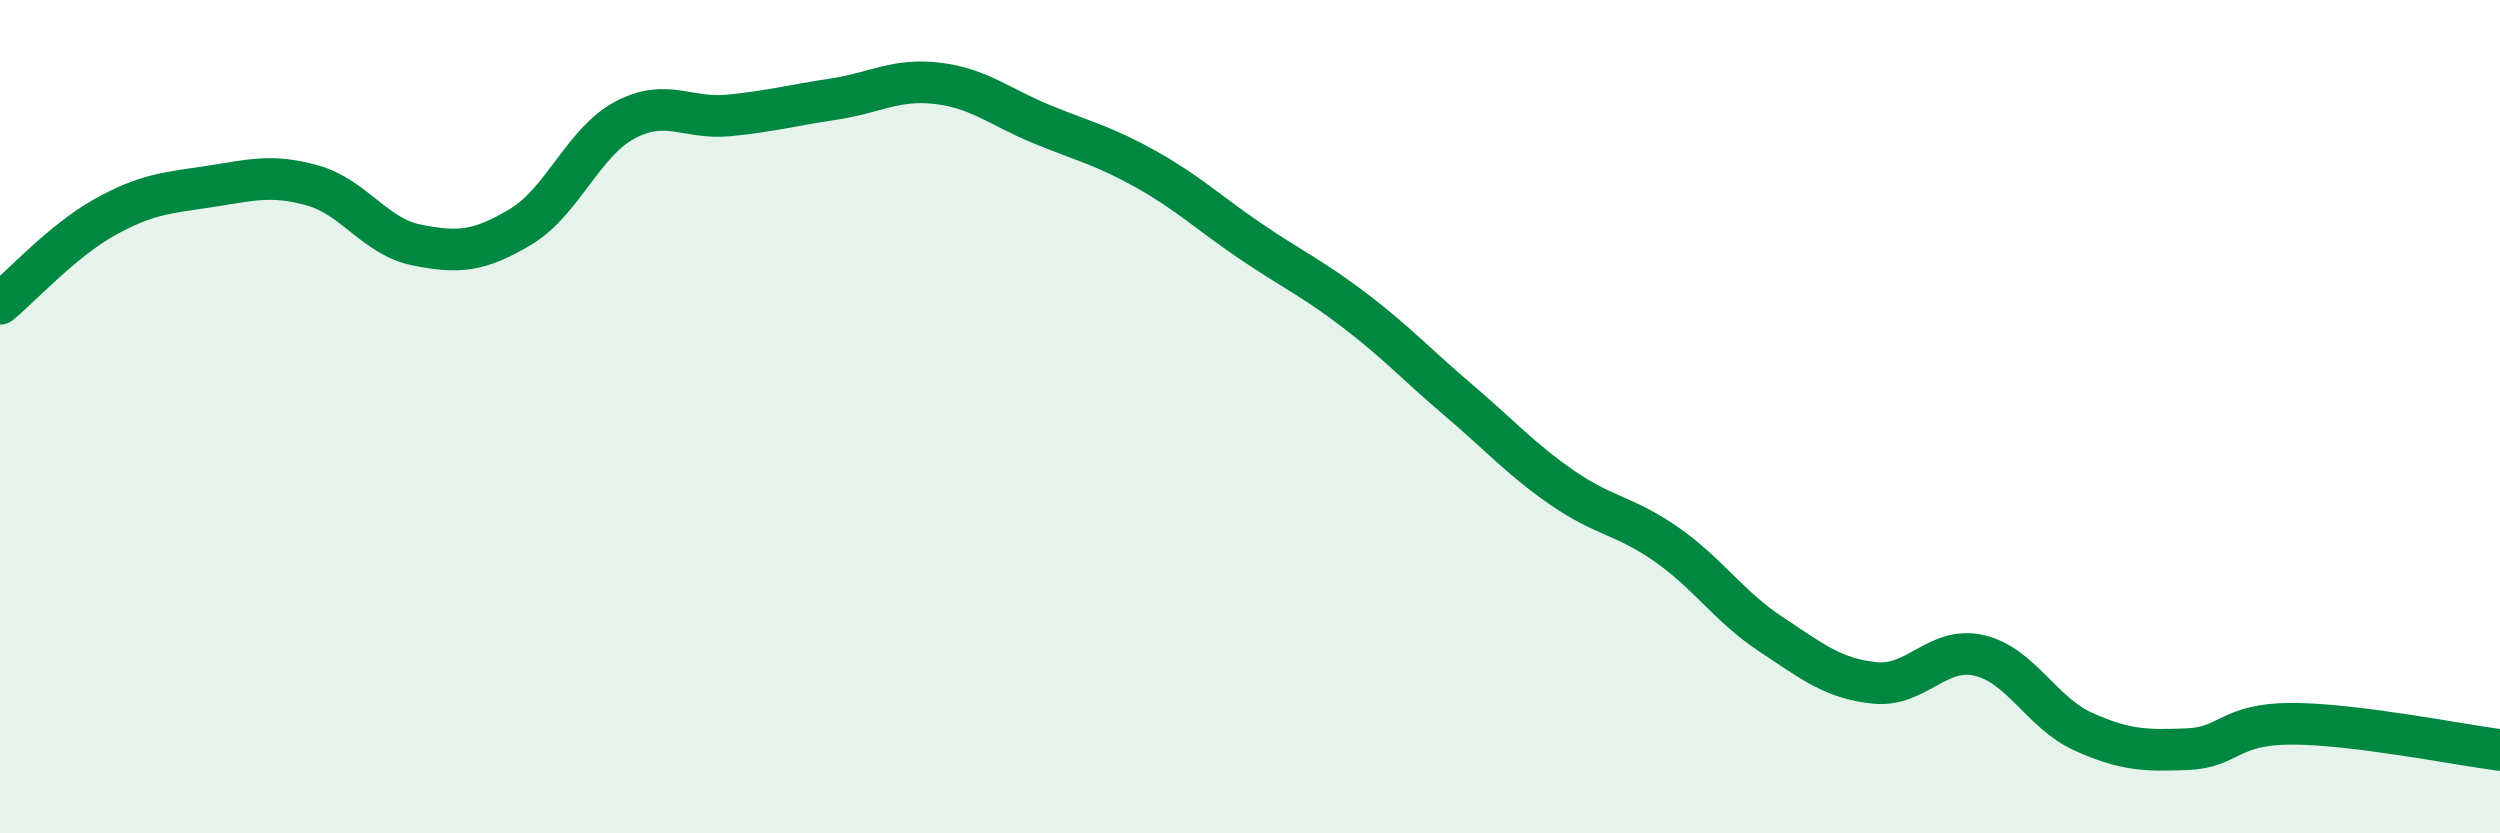
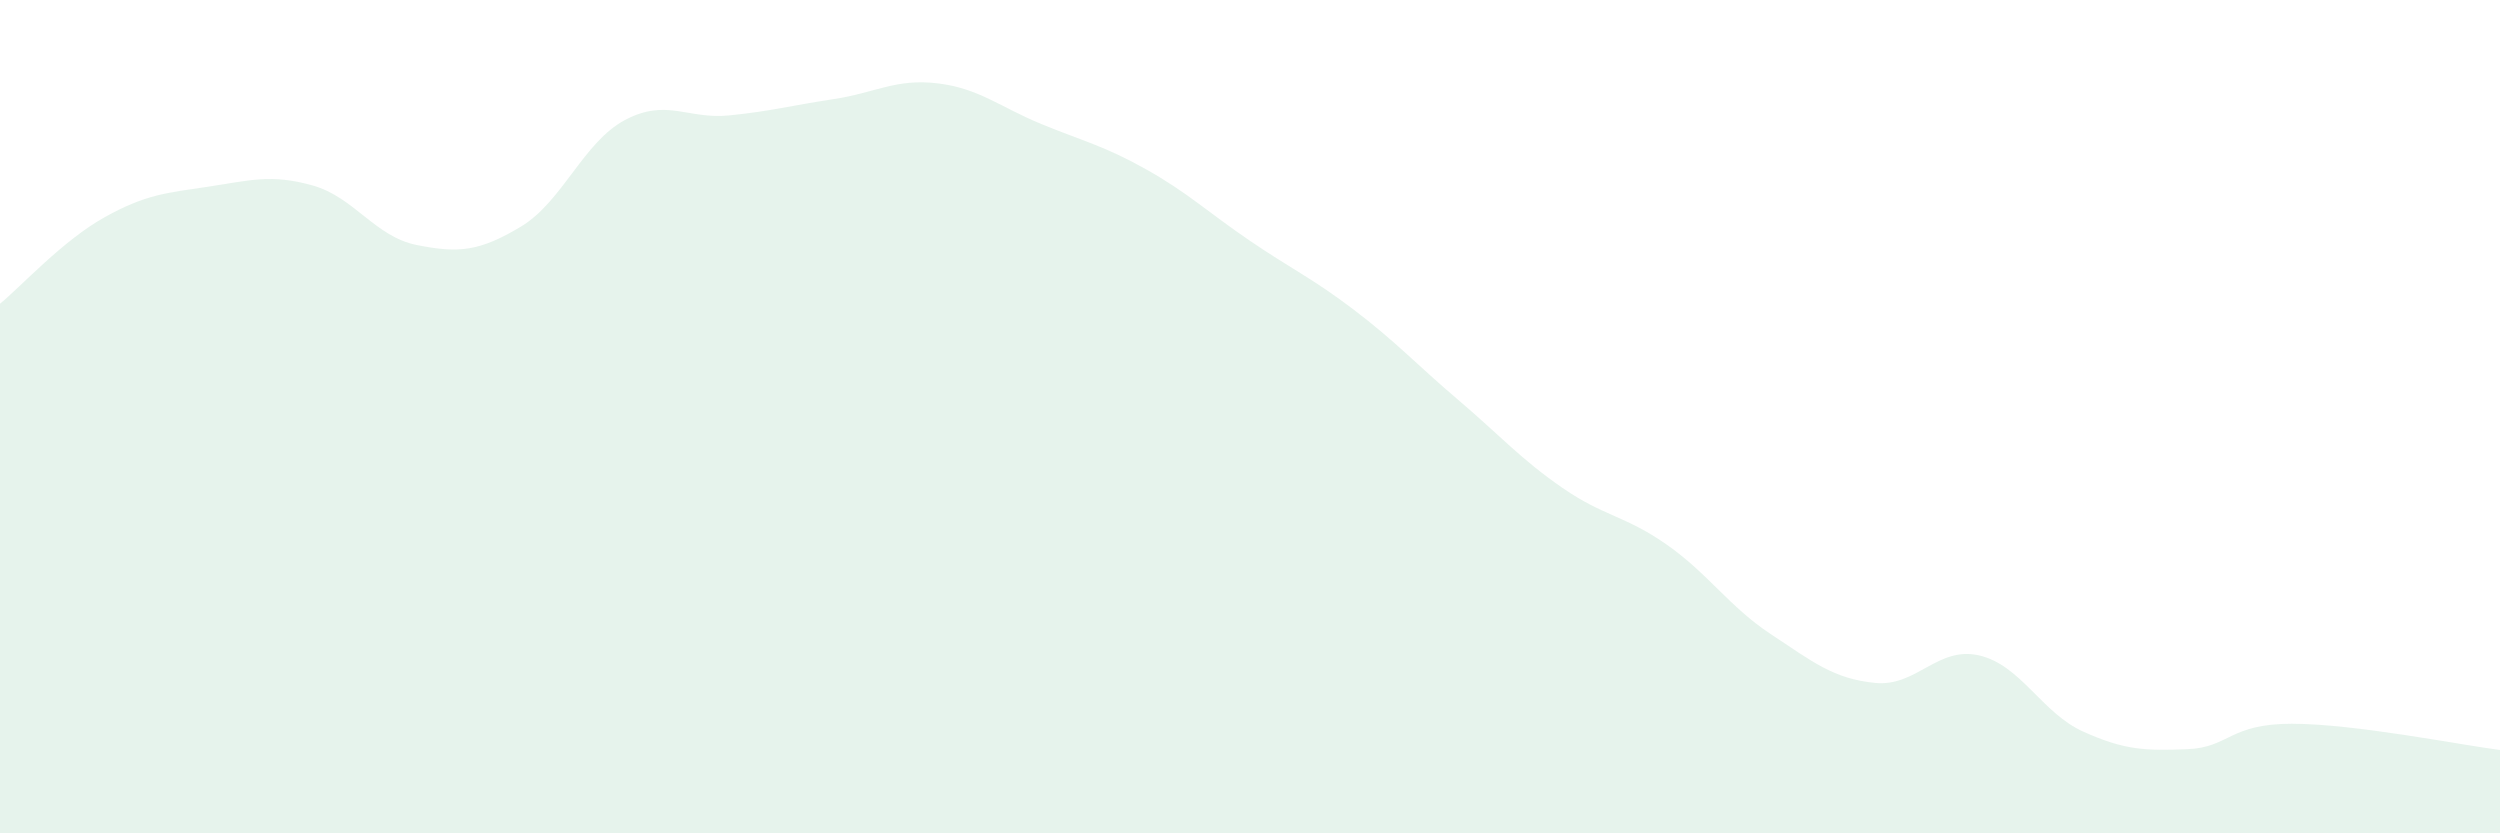
<svg xmlns="http://www.w3.org/2000/svg" width="60" height="20" viewBox="0 0 60 20">
  <path d="M 0,7.29 C 0.5,6.88 1.5,5.78 2.5,5.22 C 3.5,4.66 4,4.63 5,4.48 C 6,4.33 6.5,4.17 7.5,4.45 C 8.5,4.73 9,5.68 10,5.88 C 11,6.08 11.5,6.04 12.5,5.44 C 13.5,4.84 14,3.41 15,2.88 C 16,2.35 16.5,2.87 17.5,2.77 C 18.5,2.67 19,2.53 20,2.38 C 21,2.23 21.5,1.88 22.5,2 C 23.5,2.12 24,2.57 25,2.98 C 26,3.39 26.5,3.5 27.5,4.06 C 28.5,4.62 29,5.1 30,5.78 C 31,6.46 31.5,6.68 32.5,7.44 C 33.5,8.2 34,8.75 35,9.6 C 36,10.45 36.5,11.02 37.5,11.71 C 38.5,12.4 39,12.37 40,13.07 C 41,13.77 41.5,14.56 42.5,15.22 C 43.5,15.88 44,16.29 45,16.39 C 46,16.49 46.5,15.5 47.5,15.73 C 48.5,15.96 49,17.11 50,17.56 C 51,18.01 51.5,18.02 52.5,17.98 C 53.5,17.94 53.5,17.37 55,17.37 C 56.5,17.37 59,17.87 60,18L60 20L0 20Z" fill="#008740" opacity="0.1" stroke-linecap="round" stroke-linejoin="round" />
-   <path d="M 0,7.29 C 0.5,6.88 1.5,5.78 2.5,5.22 C 3.5,4.66 4,4.63 5,4.48 C 6,4.33 6.5,4.17 7.5,4.45 C 8.5,4.73 9,5.68 10,5.88 C 11,6.08 11.5,6.04 12.5,5.44 C 13.5,4.84 14,3.41 15,2.88 C 16,2.35 16.5,2.87 17.5,2.77 C 18.5,2.67 19,2.53 20,2.38 C 21,2.23 21.5,1.88 22.5,2 C 23.5,2.12 24,2.57 25,2.98 C 26,3.39 26.5,3.5 27.5,4.06 C 28.5,4.62 29,5.1 30,5.78 C 31,6.46 31.5,6.68 32.5,7.44 C 33.5,8.2 34,8.75 35,9.6 C 36,10.45 36.5,11.02 37.5,11.71 C 38.5,12.4 39,12.37 40,13.07 C 41,13.77 41.5,14.56 42.5,15.22 C 43.5,15.88 44,16.29 45,16.39 C 46,16.49 46.5,15.5 47.5,15.73 C 48.5,15.96 49,17.11 50,17.56 C 51,18.01 51.5,18.02 52.5,17.98 C 53.5,17.94 53.5,17.37 55,17.37 C 56.5,17.37 59,17.87 60,18" stroke="#008740" stroke-width="1" fill="none" stroke-linecap="round" stroke-linejoin="round" />
</svg>